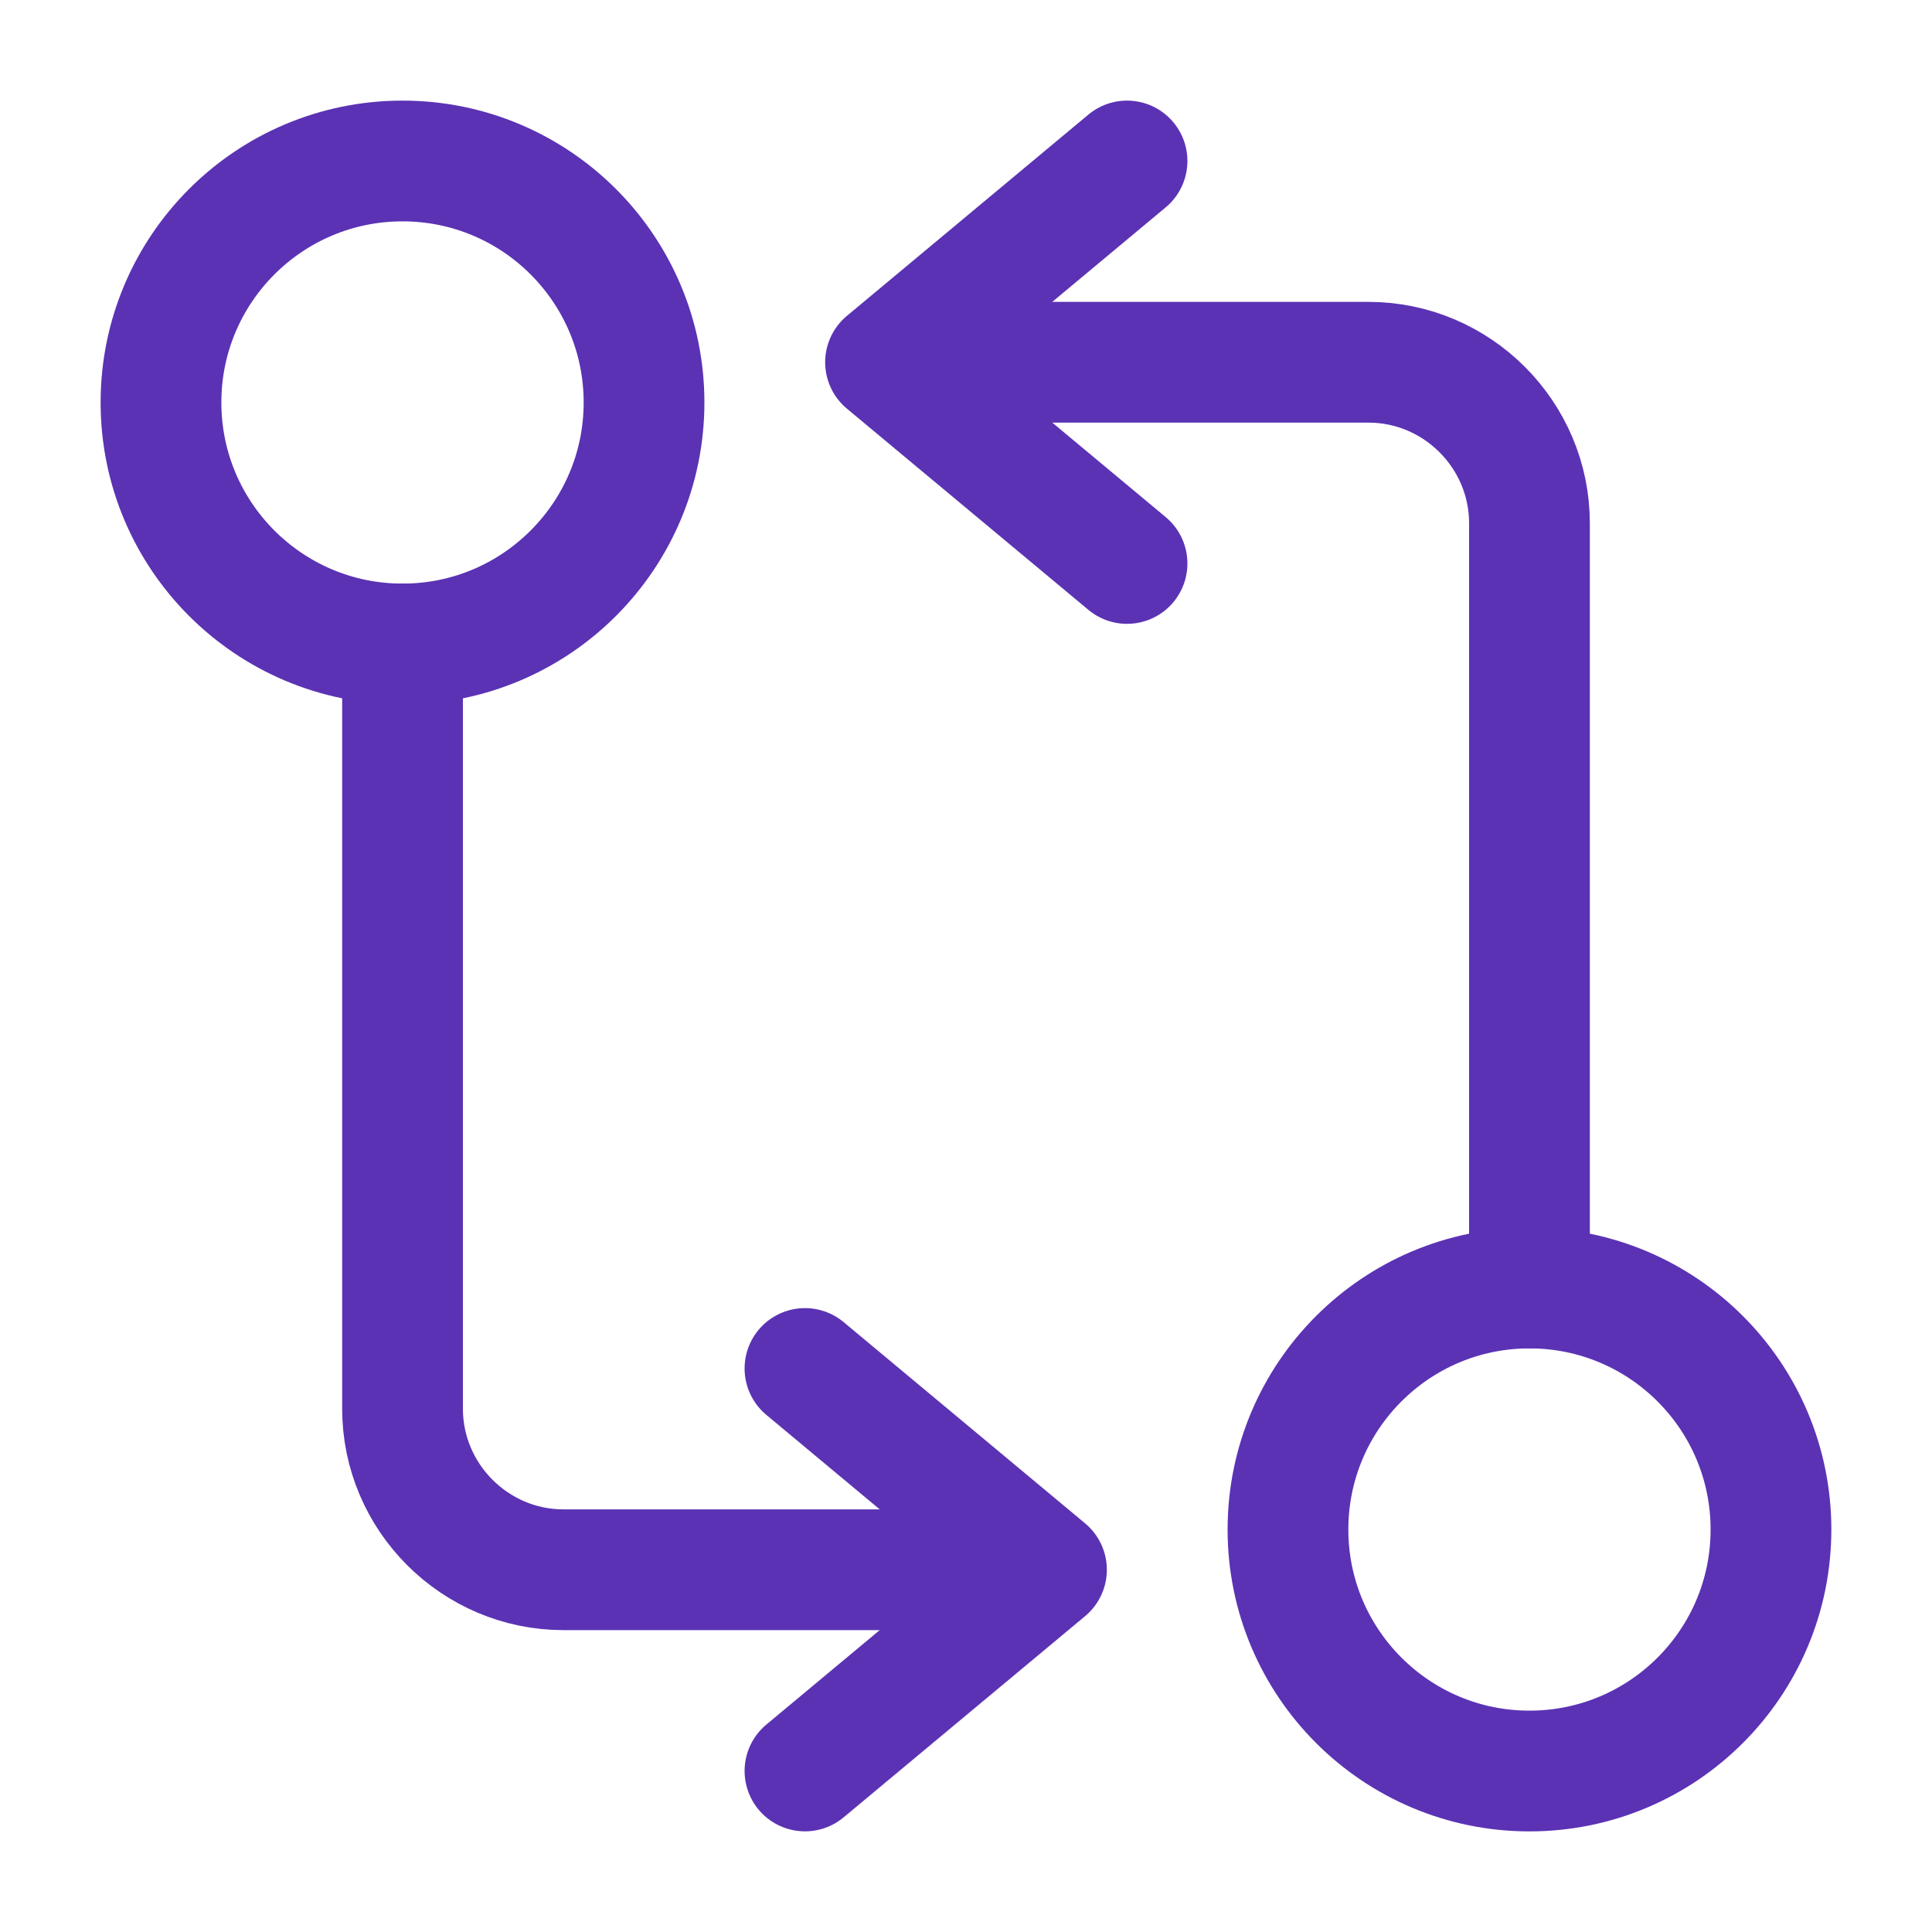
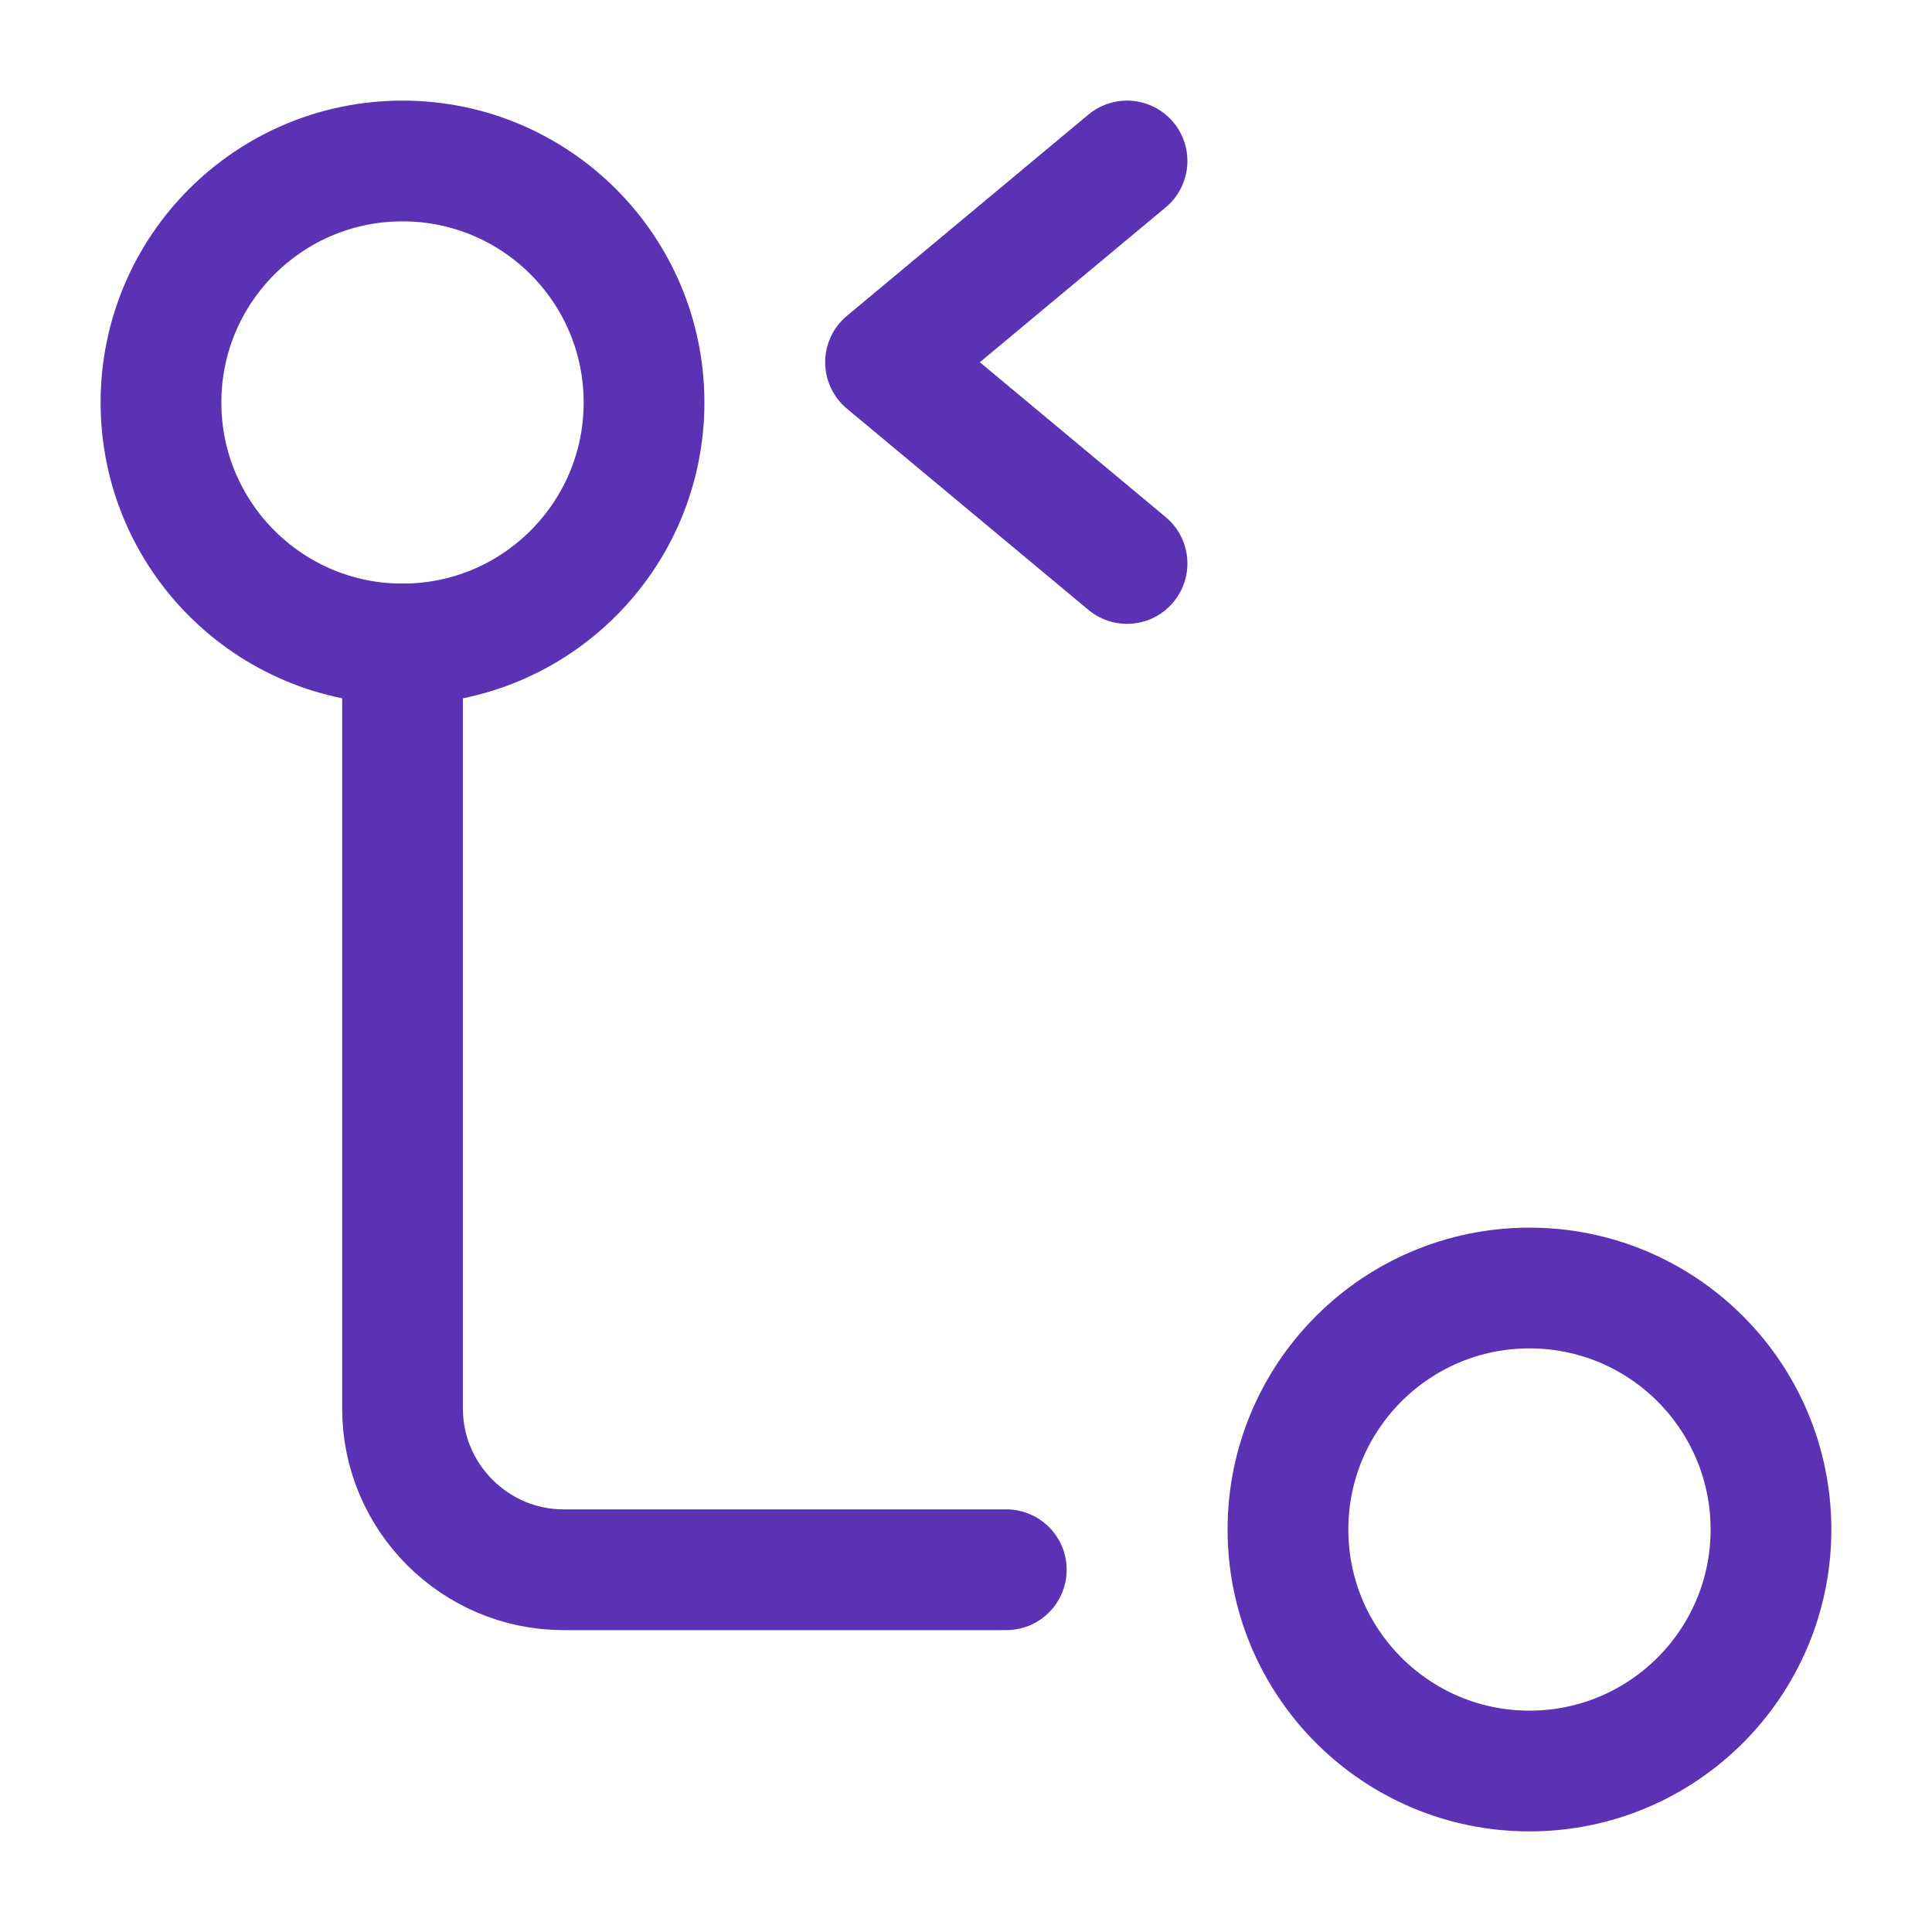
<svg xmlns="http://www.w3.org/2000/svg" width="40" height="40" viewBox="0 0 40 40" fill="none">
-   <path d="M31.666 26.667V10.833C31.666 9 30.166 7.5 28.333 7.5H19.166" stroke="#5B32B4" stroke-width="2.5" stroke-linecap="round" stroke-linejoin="round" />
  <path d="M23.334 3.333L18.334 7.5L23.334 11.666" stroke="#5B32B4" stroke-width="2.5" stroke-linecap="round" stroke-linejoin="round" />
  <path d="M31.666 36.667C34.428 36.667 36.666 34.428 36.666 31.667C36.666 28.906 34.428 26.667 31.666 26.667C28.905 26.667 26.666 28.906 26.666 31.667C26.666 34.428 28.905 36.667 31.666 36.667Z" stroke="#5B32B4" stroke-width="2.5" stroke-linecap="round" stroke-linejoin="round" />
  <path d="M8.334 13.333V29.166C8.334 31 9.834 32.5 11.667 32.5H20.834" stroke="#5B32B4" stroke-width="2.5" stroke-linecap="round" stroke-linejoin="round" />
-   <path d="M16.666 36.666L21.666 32.5L16.666 28.333" stroke="#5B32B4" stroke-width="2.5" stroke-linecap="round" stroke-linejoin="round" />
  <path d="M8.334 13.333C11.095 13.333 13.334 11.094 13.334 8.333C13.334 5.572 11.095 3.333 8.334 3.333C5.572 3.333 3.333 5.572 3.333 8.333C3.333 11.094 5.572 13.333 8.334 13.333Z" stroke="#5B32B4" stroke-width="2.5" stroke-linecap="round" stroke-linejoin="round" />
</svg>